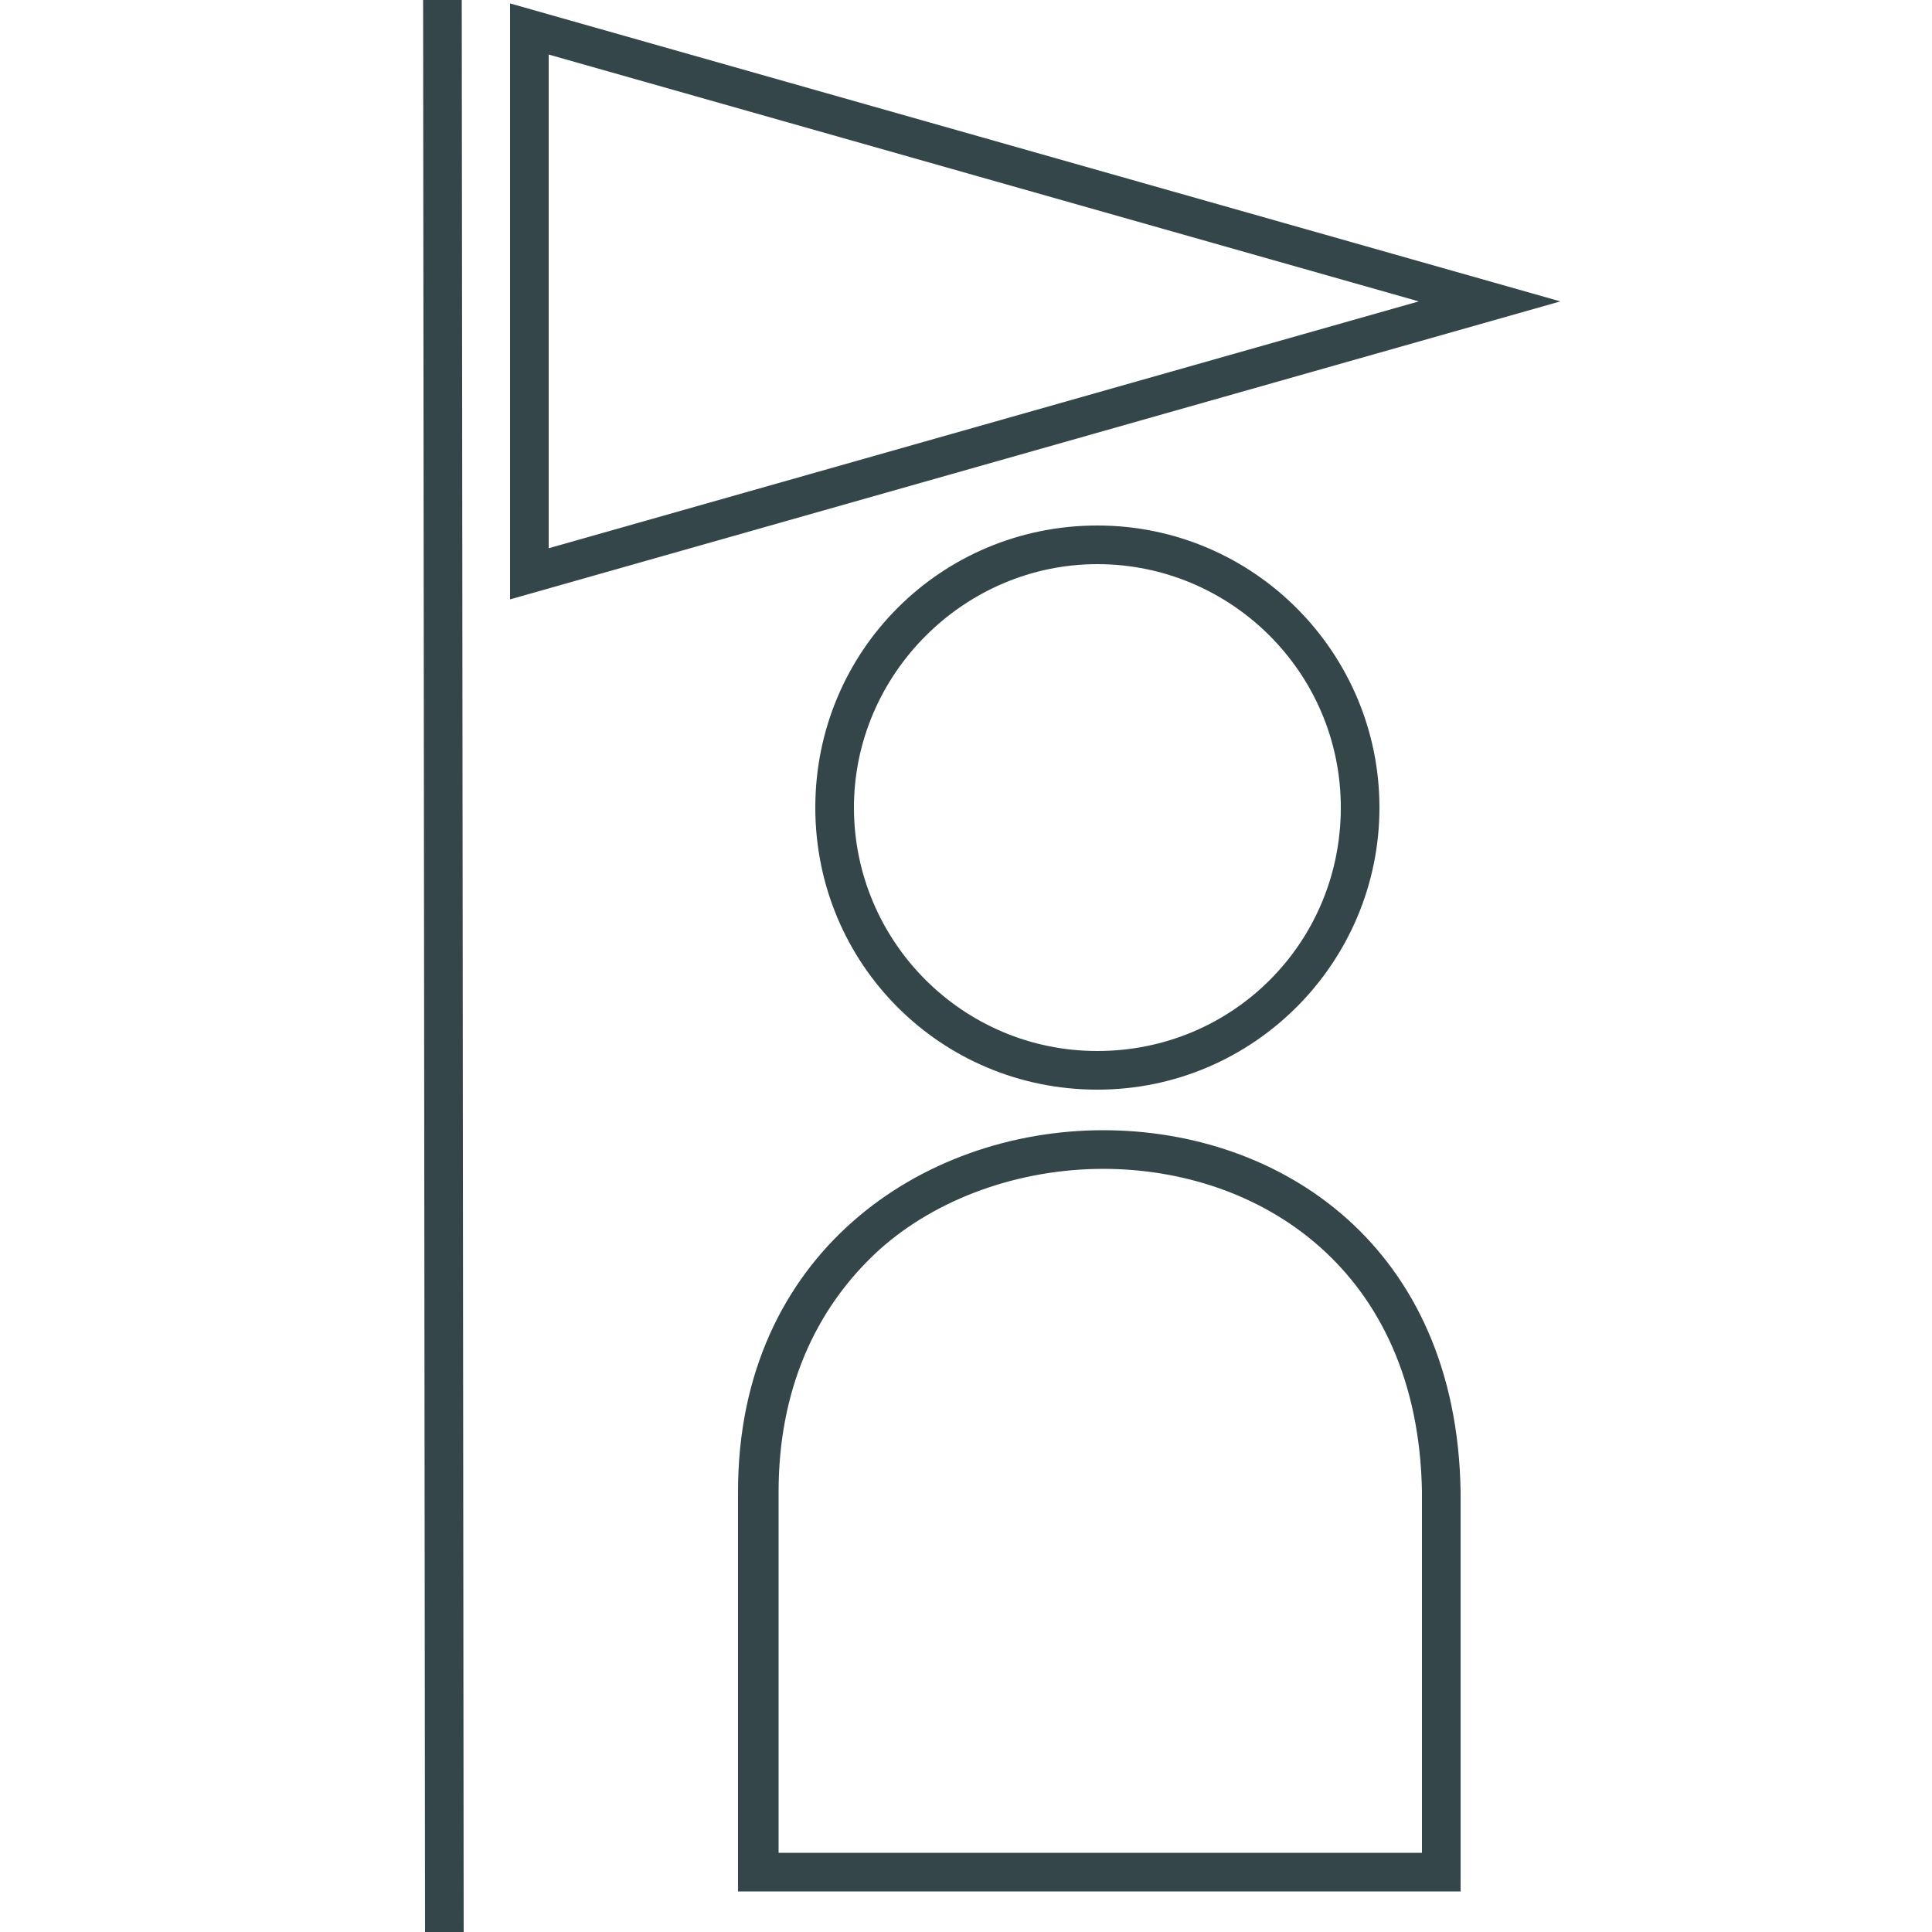
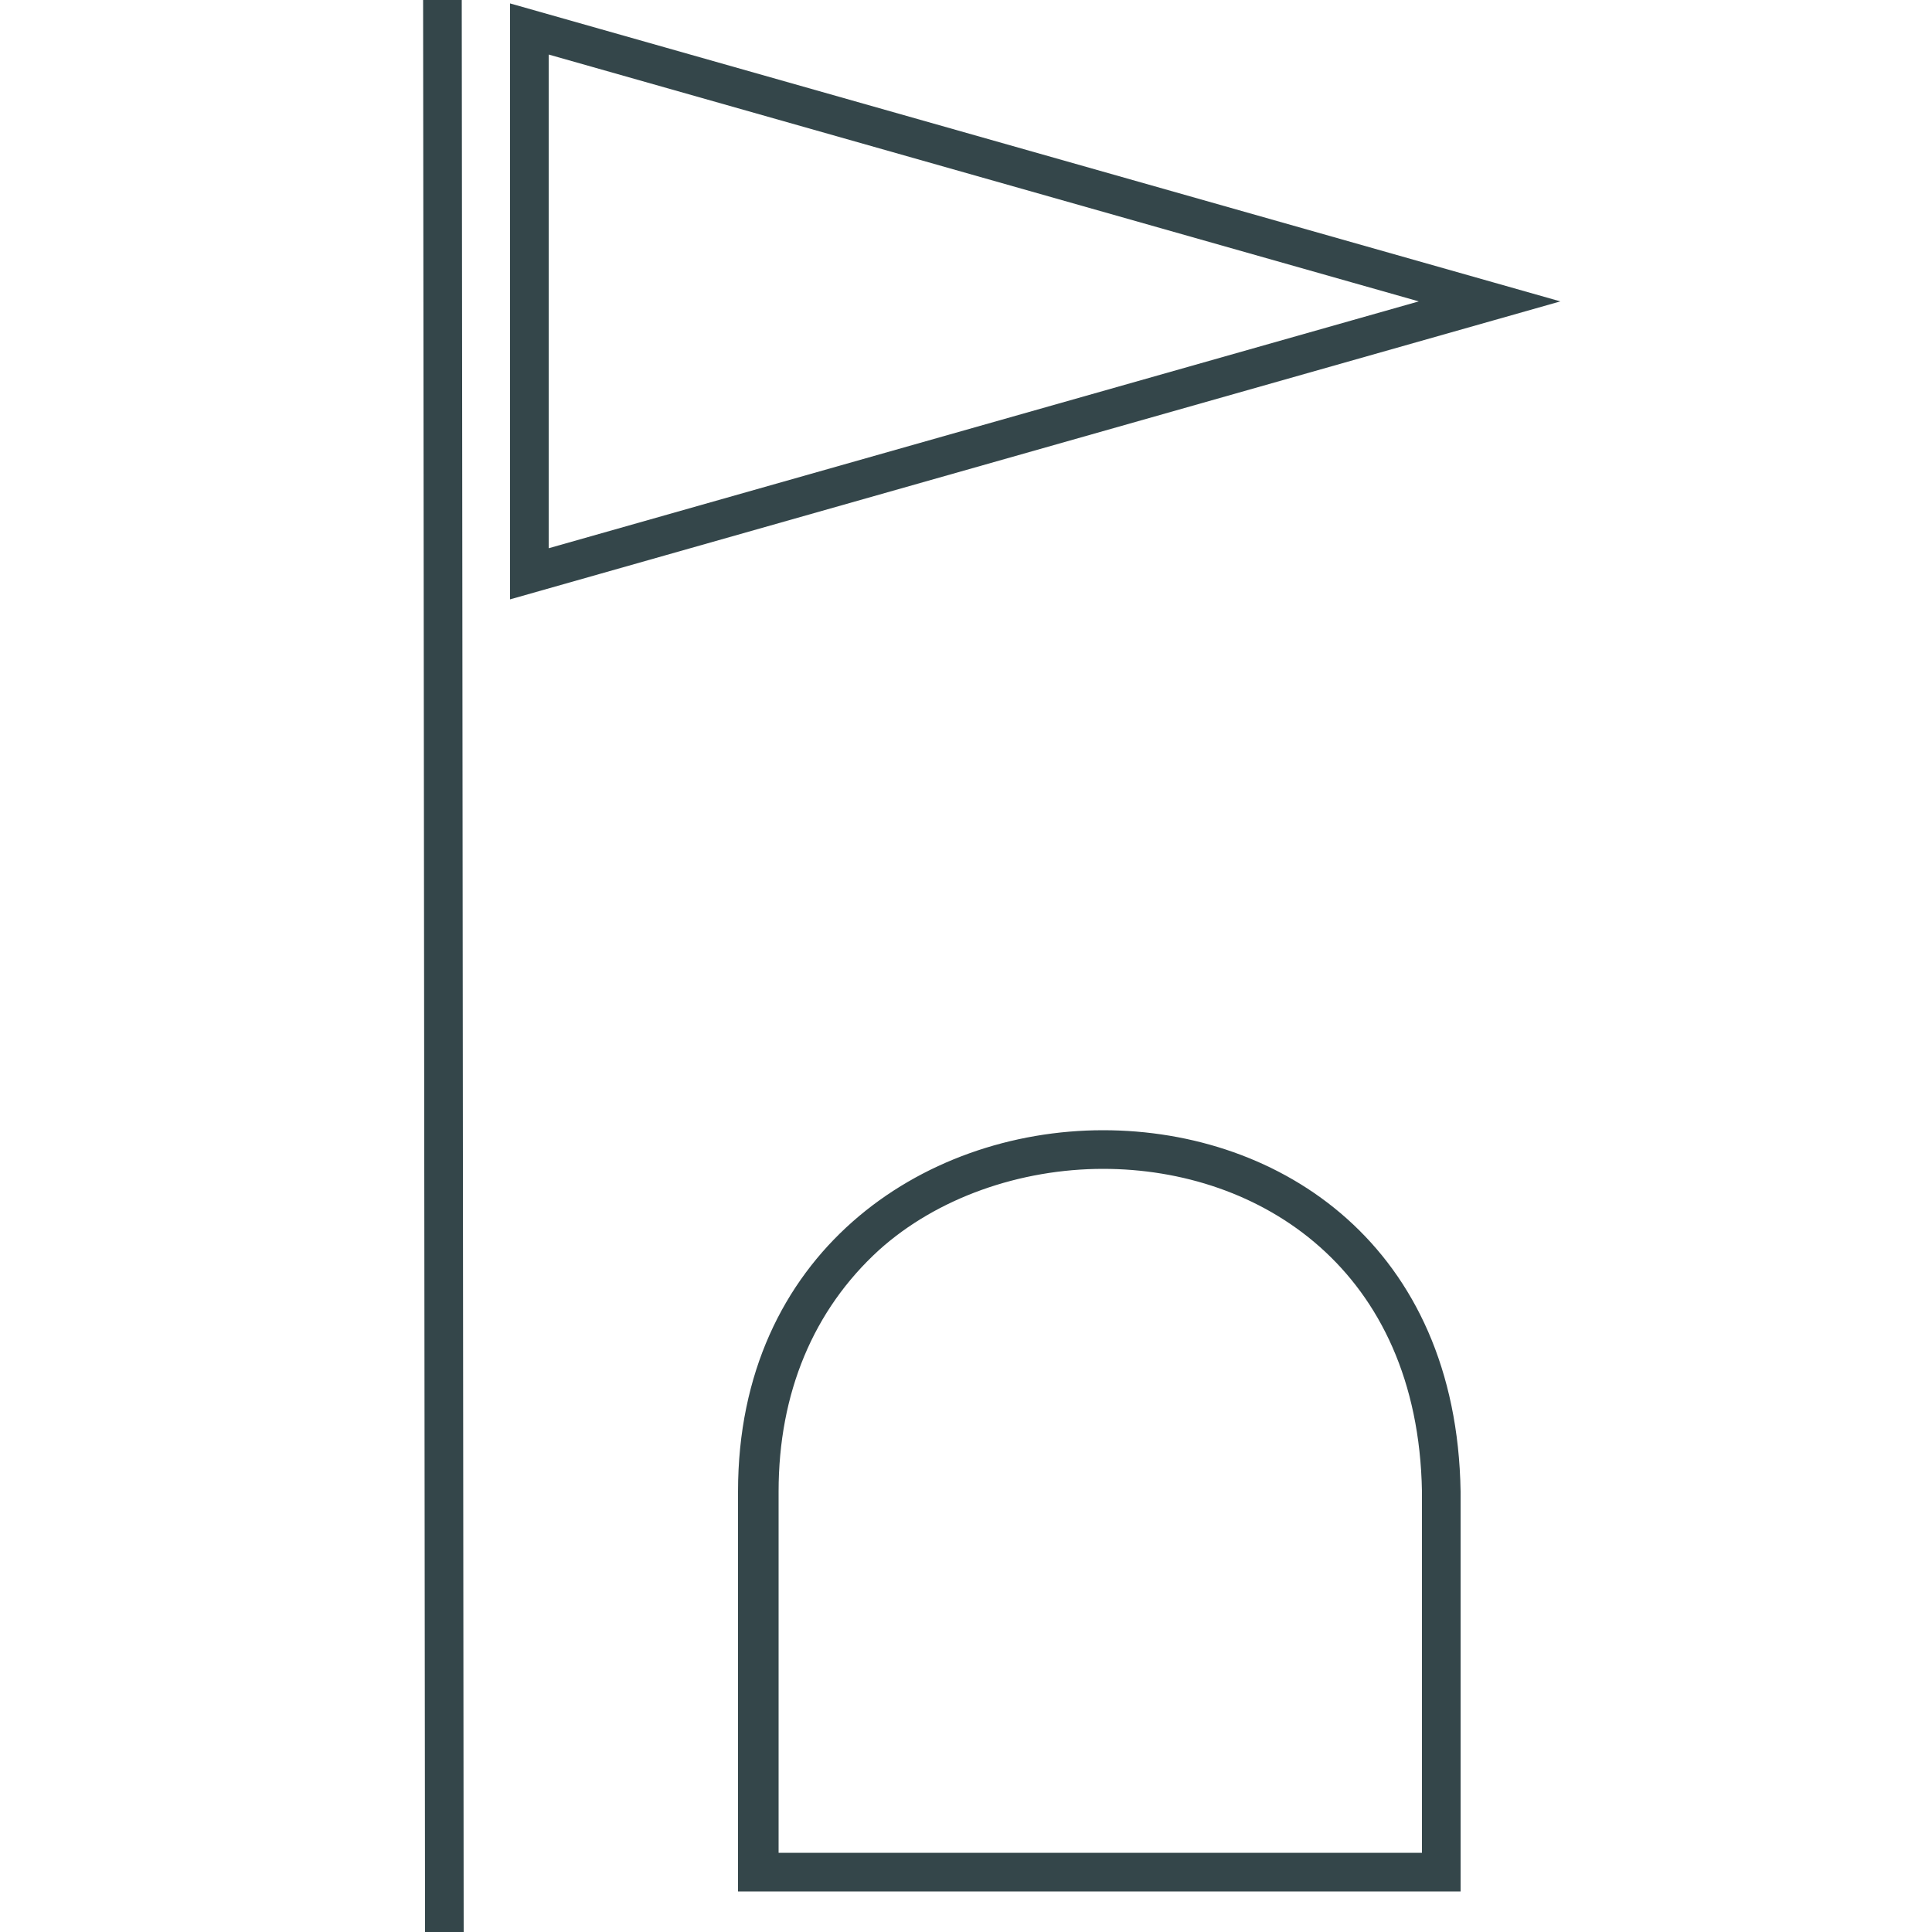
<svg xmlns="http://www.w3.org/2000/svg" version="1.1" id="Livello_1" x="0px" y="0px" viewBox="0 0 100 100" style="enable-background:new 0 0 100 100;" xml:space="preserve">
  <style type="text/css">
	.st0{display:none;}
	.st1{display:inline;}
	.st2{fill:#FFFFFF;stroke:#34464A;stroke-miterlimit:10;}
	.st3{fill:#FFFFFF;}
	.st4{fill:none;stroke:#34464A;stroke-width:2;stroke-linecap:round;stroke-linejoin:round;stroke-miterlimit:10;}
	.st5{fill:#34464A;}
	.st6{fill:none;stroke:#34464A;stroke-width:2;stroke-miterlimit:10;}
</style>
  <g id="Livello_1_00000147903381801698826470000013830984810274828698_" class="st0">
    <g class="st1">
      <path d="M62.1,48.6C62.1,54.9,57,60,50.7,60s-11.4-5.1-11.4-11.4s5.1-11.3,11.4-11.3C57,37.2,62.1,42.3,62.1,48.6" />
      <path d="M50.8,60.8c-7.3,0-13.3,5.9-13.3,13.3v12.2H64V74.1C64,66.7,58.1,60.8,50.8,60.8z" />
-       <path d="M31.5,15.4h3.8v70.9h-3.8V15.4z" />
      <path d="M37.4,15.4v24.9l28.2-12.5L37.4,15.4z" />
    </g>
    <g class="st1">
      <g>
-         <path class="st2" d="M-96.6,28.1c7.9,0,14.3,6.4,14.3,14.3s-6.4,14.3-14.3,14.3s-14.3-6.4-14.3-14.3S-104.5,28.1-96.6,28.1      M-96.6,26.6c-8.7,0-15.7,7-15.7,15.7s7,15.7,15.7,15.7s15.7-7,15.7-15.7S-88,26.6-96.6,26.6L-96.6,26.6z" />
-       </g>
+         </g>
      <g>
-         <path class="st2" d="M-124.5,99.2c-0.4,0-0.7-0.3-0.7-0.7l-0.3-98.6c0-0.4,0.3-0.7,0.7-0.7l0,0c0.4,0,0.7,0.3,0.7,0.7l0.2,98.5     C-123.8,98.9-124.1,99.2-124.5,99.2z" />
-       </g>
+         </g>
      <g>
        <path class="st2" d="M-122,0.7L-87.5,16L-122,31.4V16V0.7 M-122-0.8c-0.3,0-0.6,0.1-0.8,0.2c-0.4,0.3-0.7,0.7-0.7,1.2v15.3v15.3     c0,0.5,0.3,1,0.7,1.2c0.2,0.2,0.5,0.2,0.8,0.2c0.2,0,0.4,0,0.6-0.1l34.5-15.4c0.5-0.2,0.9-0.8,0.9-1.4s-0.3-1.1-0.9-1.3     l-34.5-15.1C-121.6-0.7-121.8-0.8-122-0.8L-122-0.8z" />
      </g>
      <g>
-         <path class="st2" d="M-77.3,77.4c0-9.8-8.7-17.7-19.3-17.7s-19.3,8-19.3,17.7c0,0.2,0,0.4,0,0.5c0,0,0,0.1,0,0.2v19.7     c0,0.8,0.7,1.5,1.5,1.5h35.7c0.8,0,1.5-0.7,1.5-1.5V78.1c0-0.1,0-0.1,0-0.2C-77.3,77.7-77.3,77.5-77.3,77.4z M-78.8,78.1v19.7     h-35.7V78.1l0,0c0-0.2,0-0.5,0-0.7c0-0.3,0-0.5,0-0.8c0.4-8.6,8.2-15.5,17.8-15.5s17.4,6.9,17.8,15.5c0,0.3,0,0.5,0,0.8     C-78.8,77.6-78.8,77.8-78.8,78.1L-78.8,78.1z" />
-       </g>
+         </g>
    </g>
    <g class="st1">
      <g>
        <path class="st3" d="M167.6,24.7c-8.5,0-15.4,6.9-15.4,15.4s6.9,15.4,15.4,15.4S183,48.6,183,40.1     C183.1,31.6,176.1,24.7,167.6,24.7z M167.6,53.8c-7.5,0-13.7-6.1-13.7-13.7s6.1-13.6,13.7-13.6s13.7,6.1,13.7,13.6     S175.2,53.8,167.6,53.8z" />
      </g>
      <g>
        <path class="st3" d="M167.6,55.9c-10.8,0-19.5,9.3-19.5,20.7v19.8c0,0.5,0.4,0.9,0.9,0.9h37.3c0.5,0,0.9-0.4,0.9-0.9V76.6     C187.1,65.2,178.4,55.9,167.6,55.9z M185.4,77.5v18h-35.5v-18l0,0c0-0.3,0-0.6,0-0.9s0-0.6,0-0.9c0.4-10,8.2-18,17.7-18     s17.3,8,17.7,18c0,0.3,0,0.6,0,0.9C185.4,76.9,185.4,77.2,185.4,77.5L185.4,77.5z" />
      </g>
      <g>
        <path class="st3" d="M132.2,30c-0.2,0-0.3,0-0.5-0.1c-0.3-0.2-0.4-0.4-0.4-0.7V-2c0-0.3,0.2-0.6,0.4-0.7c0.3-0.2,0.6-0.3,0.9-0.1     L168,12.7c0.3,0.1,0.5,0.5,0.5,0.8c0,0.4-0.2,0.7-0.5,0.8l-35.4,15.6C132.5,29.9,132.4,30,132.2,30z M133.1-0.7v28.4l32.3-14.2     L133.1-0.7z" />
      </g>
      <g>
        <path class="st3" d="M128.5,97.2c-0.5,0-0.9-0.4-0.9-0.9L127.5-2c0-0.5,0.4-0.9,0.9-0.9l0,0c0.5,0,0.9,0.4,0.9,0.9l0.2,98.3     C129.4,96.8,129,97.2,128.5,97.2L128.5,97.2z" />
      </g>
    </g>
  </g>
  <g>
    <line class="st4" x1="22.9" y1="0" x2="23" y2="100.1" />
    <g>
      <path class="st5" d="M57.1,60.5c8.1,0,16.3,5.2,16.5,16.7v18.7H40.3V77.2c0-5.1,1.8-9.4,5.2-12.5C48.5,62,52.8,60.5,57.1,60.5     M57.1,58.5c-9.4,0-18.9,6.4-18.9,18.7v20.7h37.4V77.2C75.4,64.5,66.3,58.5,57.1,58.5L57.1,58.5z" />
    </g>
    <g>
-       <path class="st5" d="M56.8,29.2c6.9,0,12.6,5.6,12.6,12.6s-5.6,12.6-12.6,12.6s-12.6-5.7-12.6-12.6S49.9,29.2,56.8,29.2     M56.8,27.2c-8.1,0-14.6,6.5-14.6,14.6s6.5,14.6,14.6,14.6s14.6-6.6,14.6-14.6S64.9,27.2,56.8,27.2L56.8,27.2z" />
-     </g>
+       </g>
    <polygon class="st6" points="77.1,15.6 27.4,1.5 27.4,29.7  " />
  </g>
</svg>